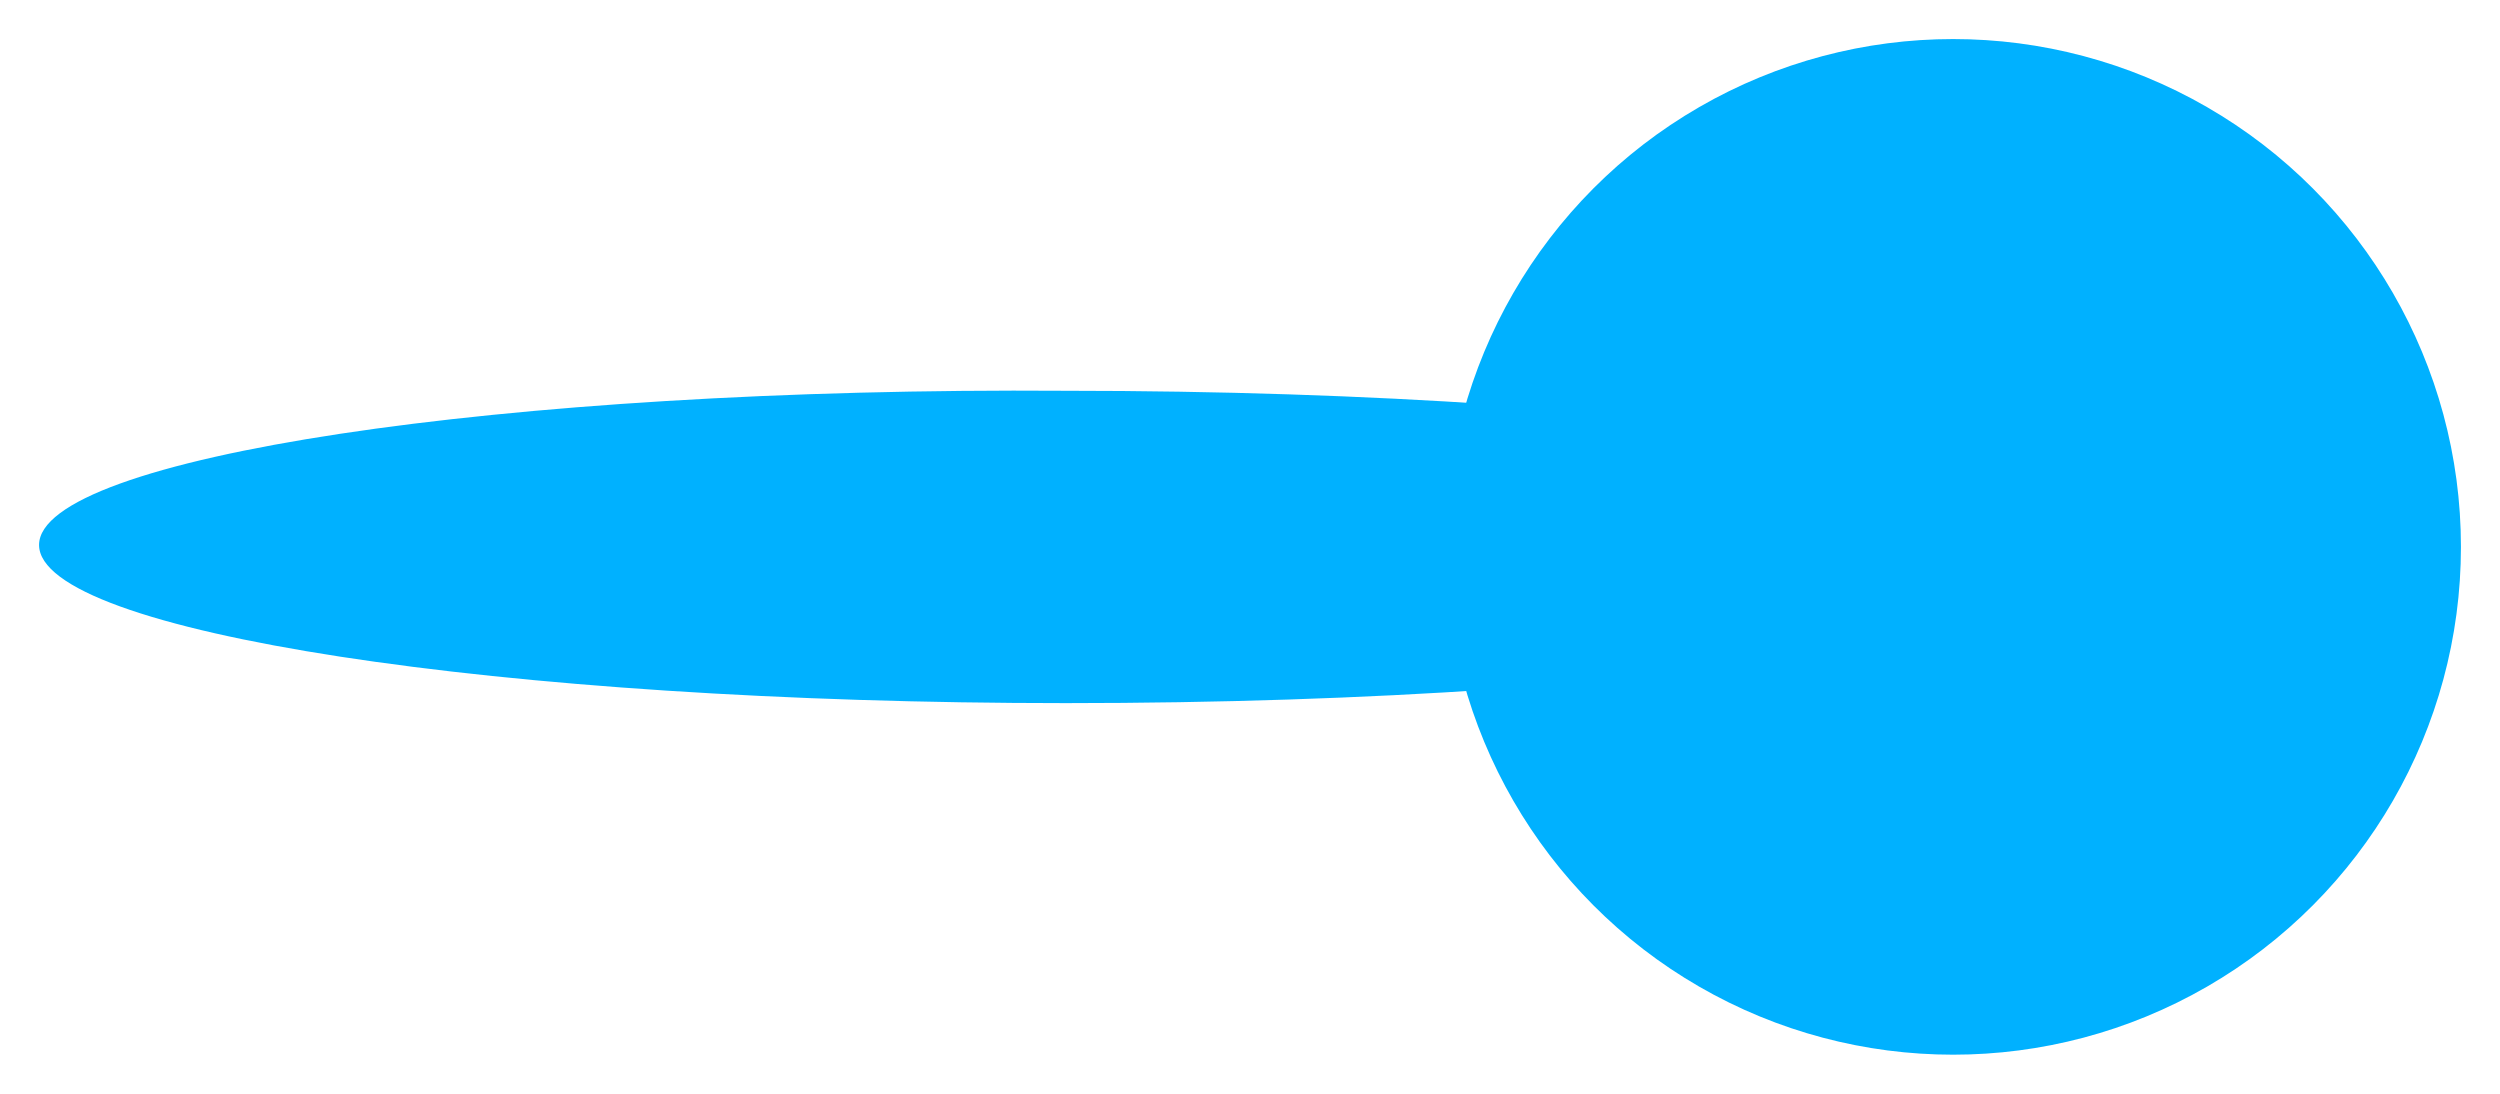
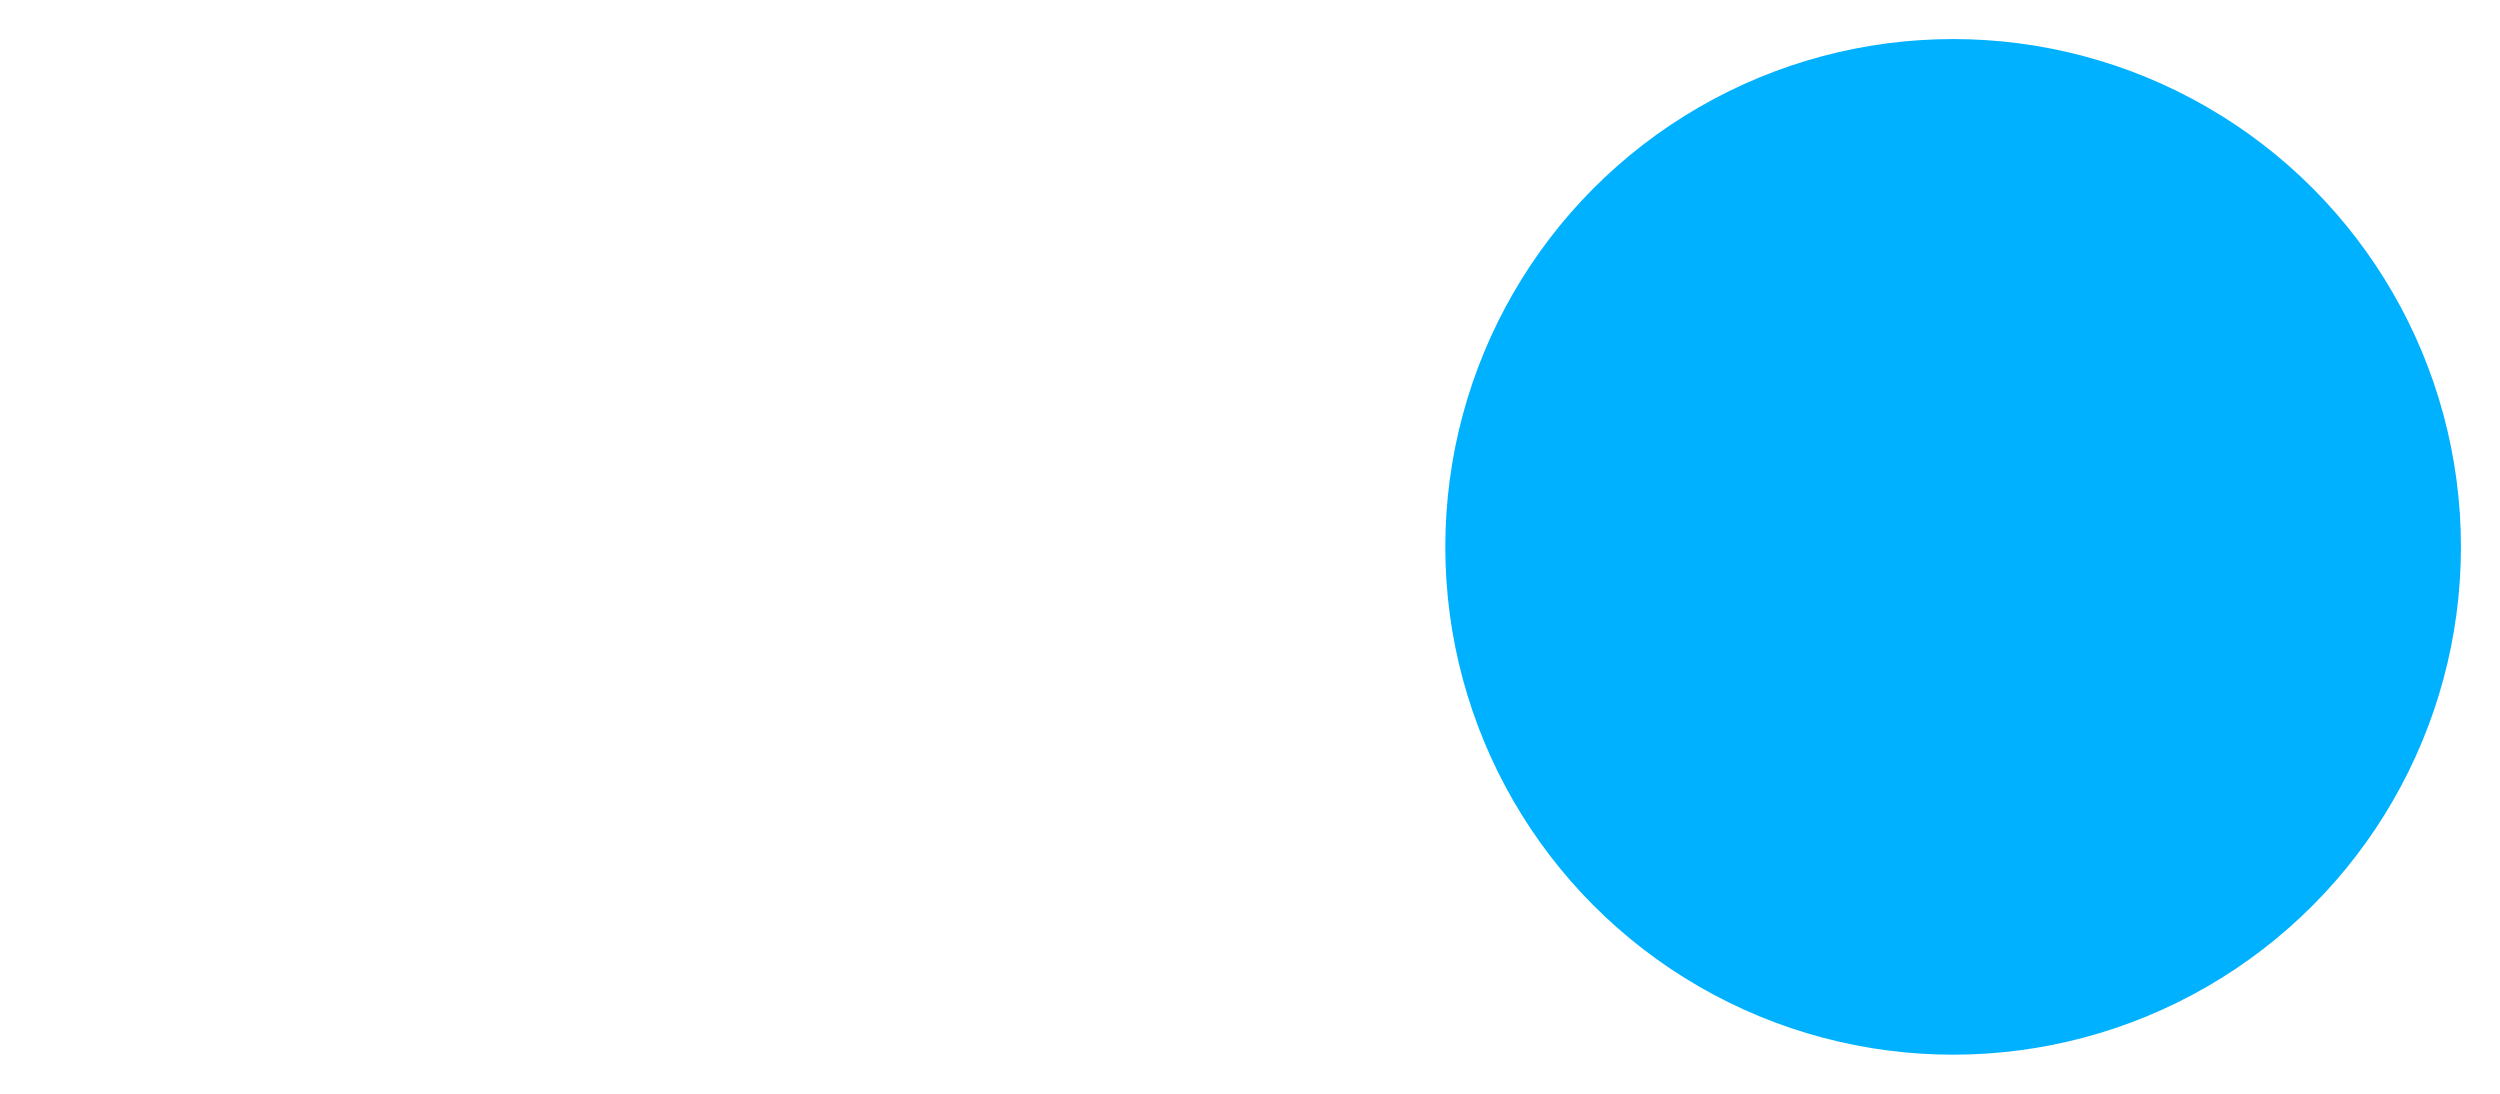
<svg xmlns="http://www.w3.org/2000/svg" width="64px" height="28px" viewBox="0 0 64 28">
  <title>Oval</title>
  <desc>Created with Sketch.</desc>
  <defs />
  <g id="Oval" stroke="none" stroke-width="1" fill="none" fill-rule="evenodd">
    <circle fill="#00B1FF" fill-rule="nonzero" cx="50" cy="14" r="13" />
-     <path d="M25.263,36.495 C25.769,36.579 26.275,36.832 26.68,37 C27.49,32.198 27.996,25.121 27.996,17.286 C28.097,2.795 26.275,-9 24.049,-9 C21.822,-9 20,2.795 20,17.286 C20,25.121 20.506,32.114 21.316,36.916 C22.53,36.41 23.947,36.242 25.263,36.495 Z" id="Shape" fill="#00B1FF" fill-rule="nonzero" transform="translate(24, 14) rotate(270) translate(-24, -14) " />
  </g>
</svg>